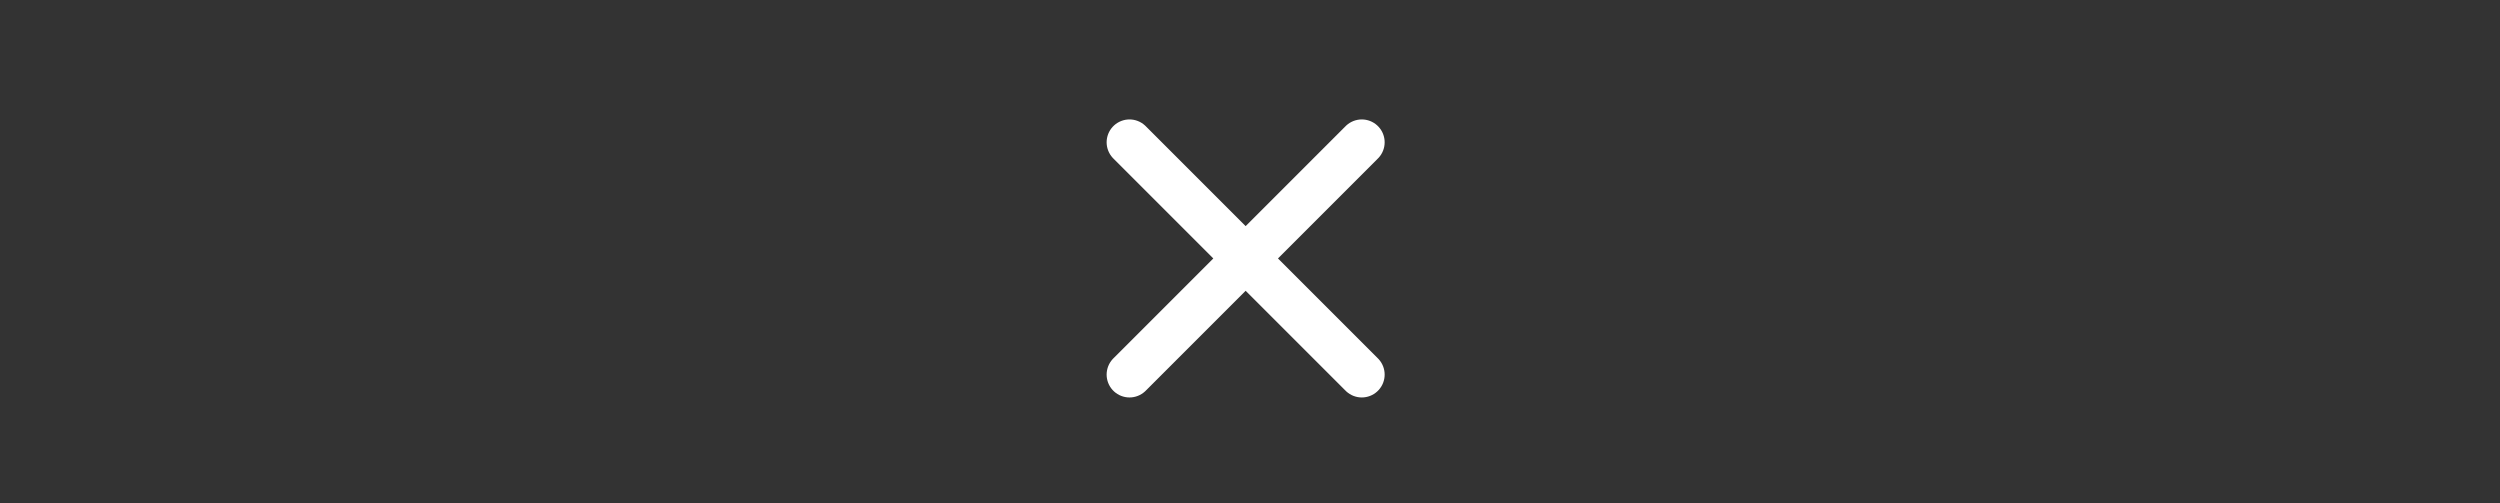
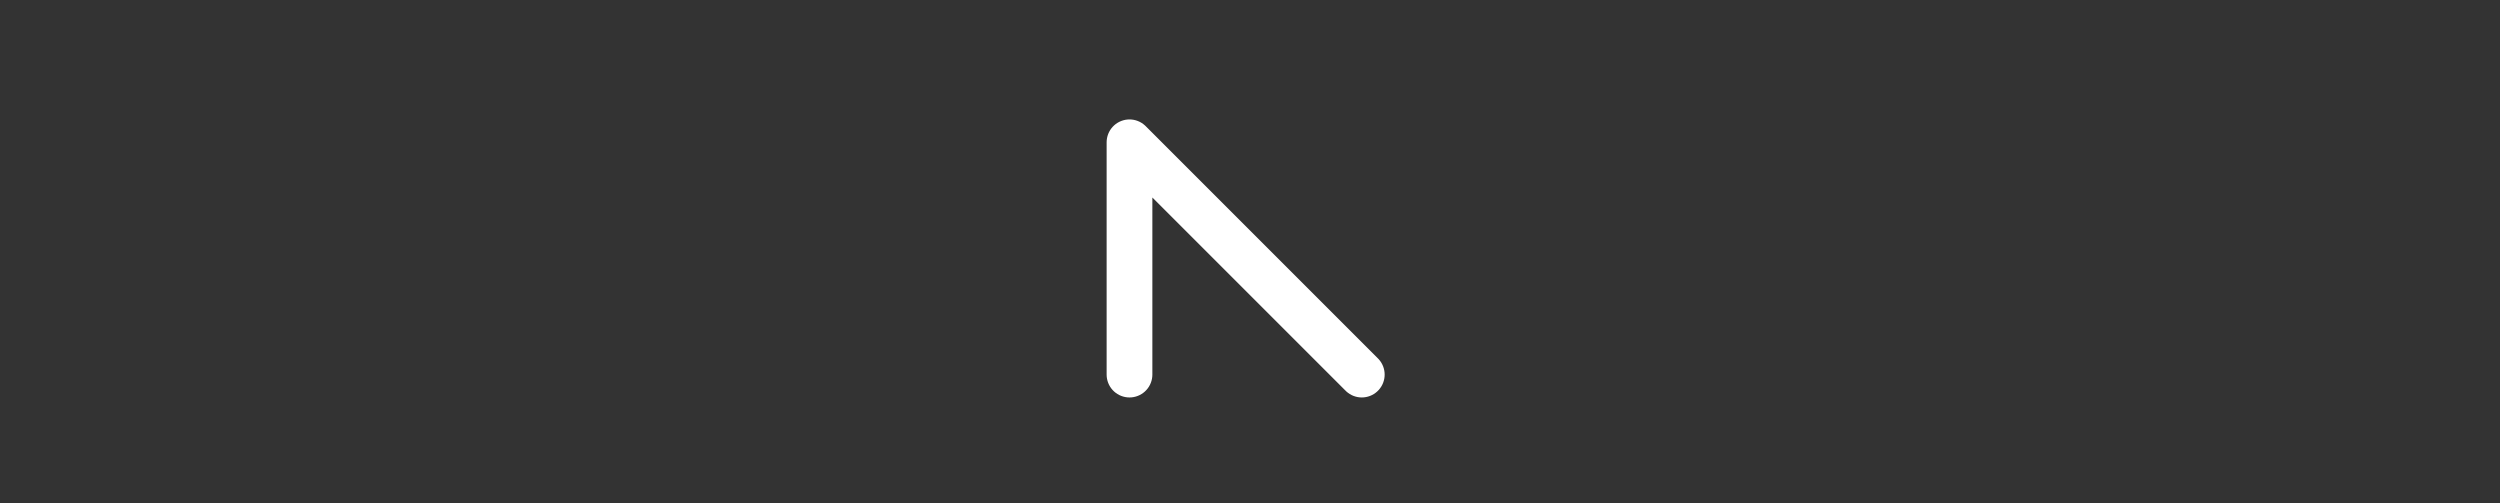
<svg xmlns="http://www.w3.org/2000/svg" width="164" height="33" viewBox="0 0 164 33" fill="none">
  <rect x="0" y="0" width="164" height="33" fill="#333333" stroke="none" />
-   <path d="M89.333 24.573L74.095 9.335M89.333 9.335L74.095 24.573" stroke="white" stroke-width="3" stroke-linecap="round" stroke-linejoin="round" />
+   <path d="M89.333 24.573L74.095 9.335L74.095 24.573" stroke="white" stroke-width="3" stroke-linecap="round" stroke-linejoin="round" />
</svg>